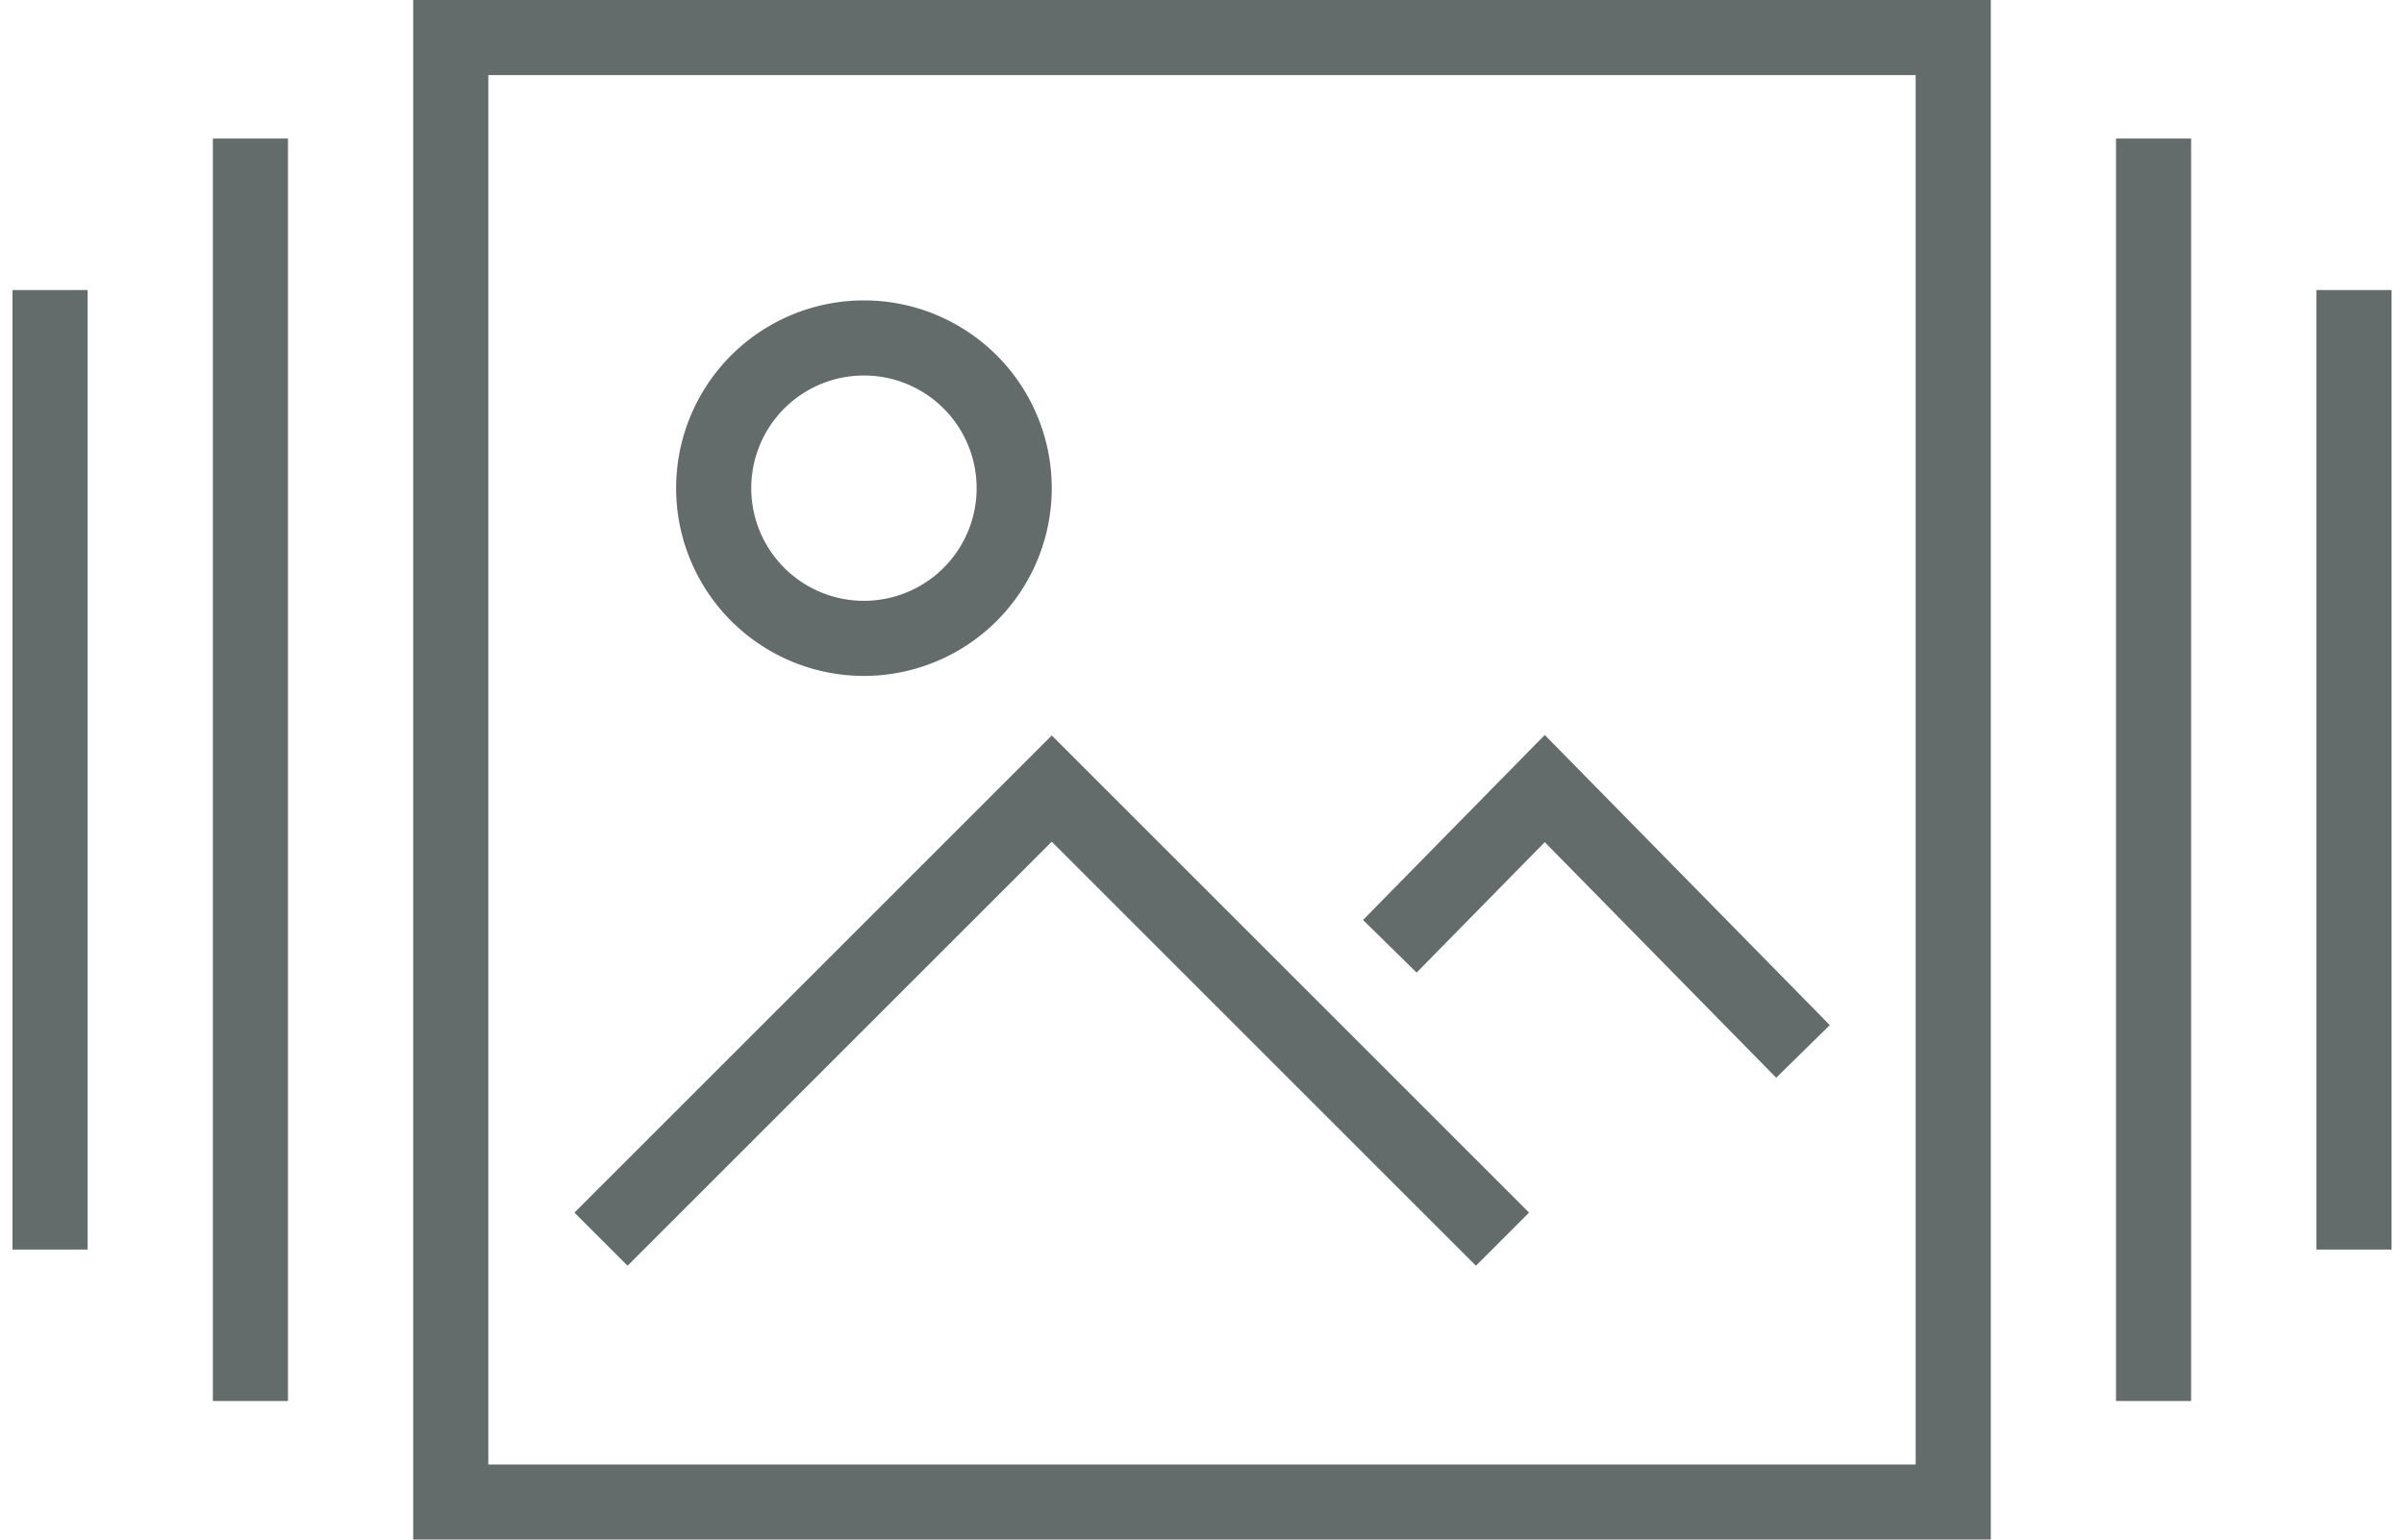
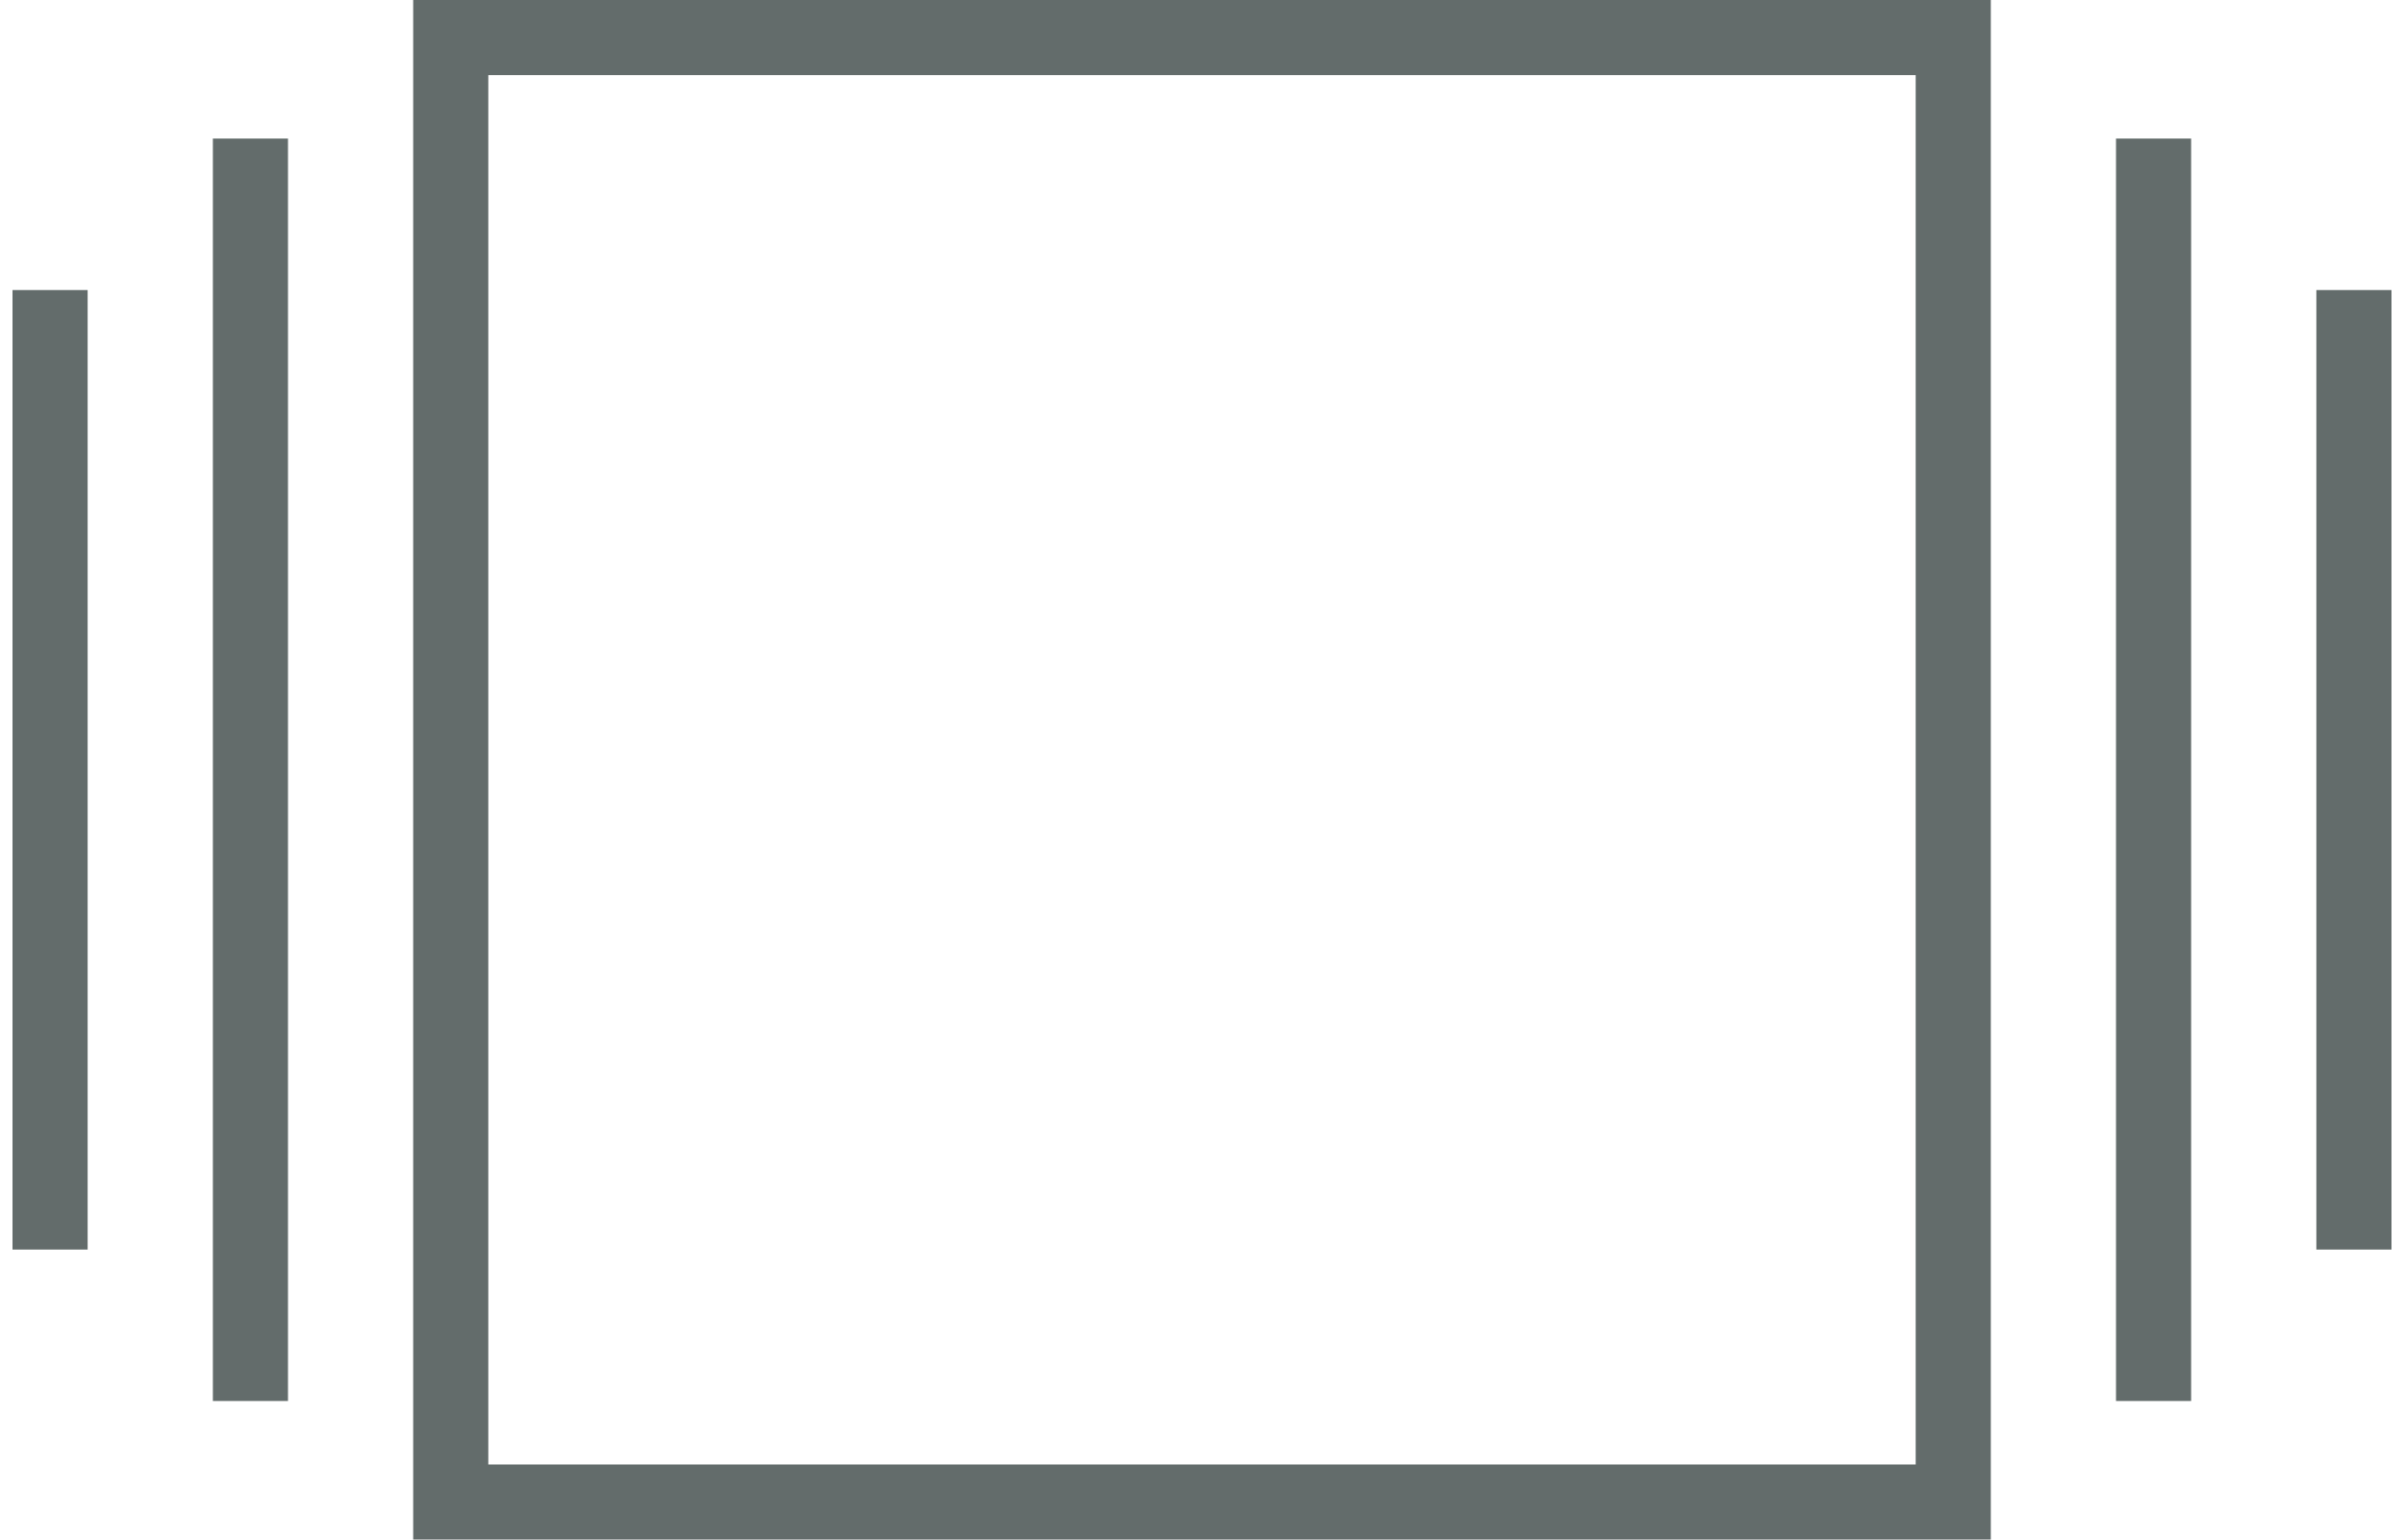
<svg xmlns="http://www.w3.org/2000/svg" width="64" height="41" viewBox="0 0 64 41">
  <title>Group 12</title>
  <g stroke="#636C6B" stroke-width="2" fill="none" fill-rule="evenodd">
    <path d="M12 40h40V1H12zM6.667 3.69v33.62M1.333 7.724v25.552m56-29.586v33.62m5.334-29.586v25.552" />
-     <path d="M16 33l12-12 12 12m8-5l-6.875-7L37 25.2M27 13a4 4 0 1 1-8 0 4 4 0 0 1 8 0z" />
  </g>
</svg>